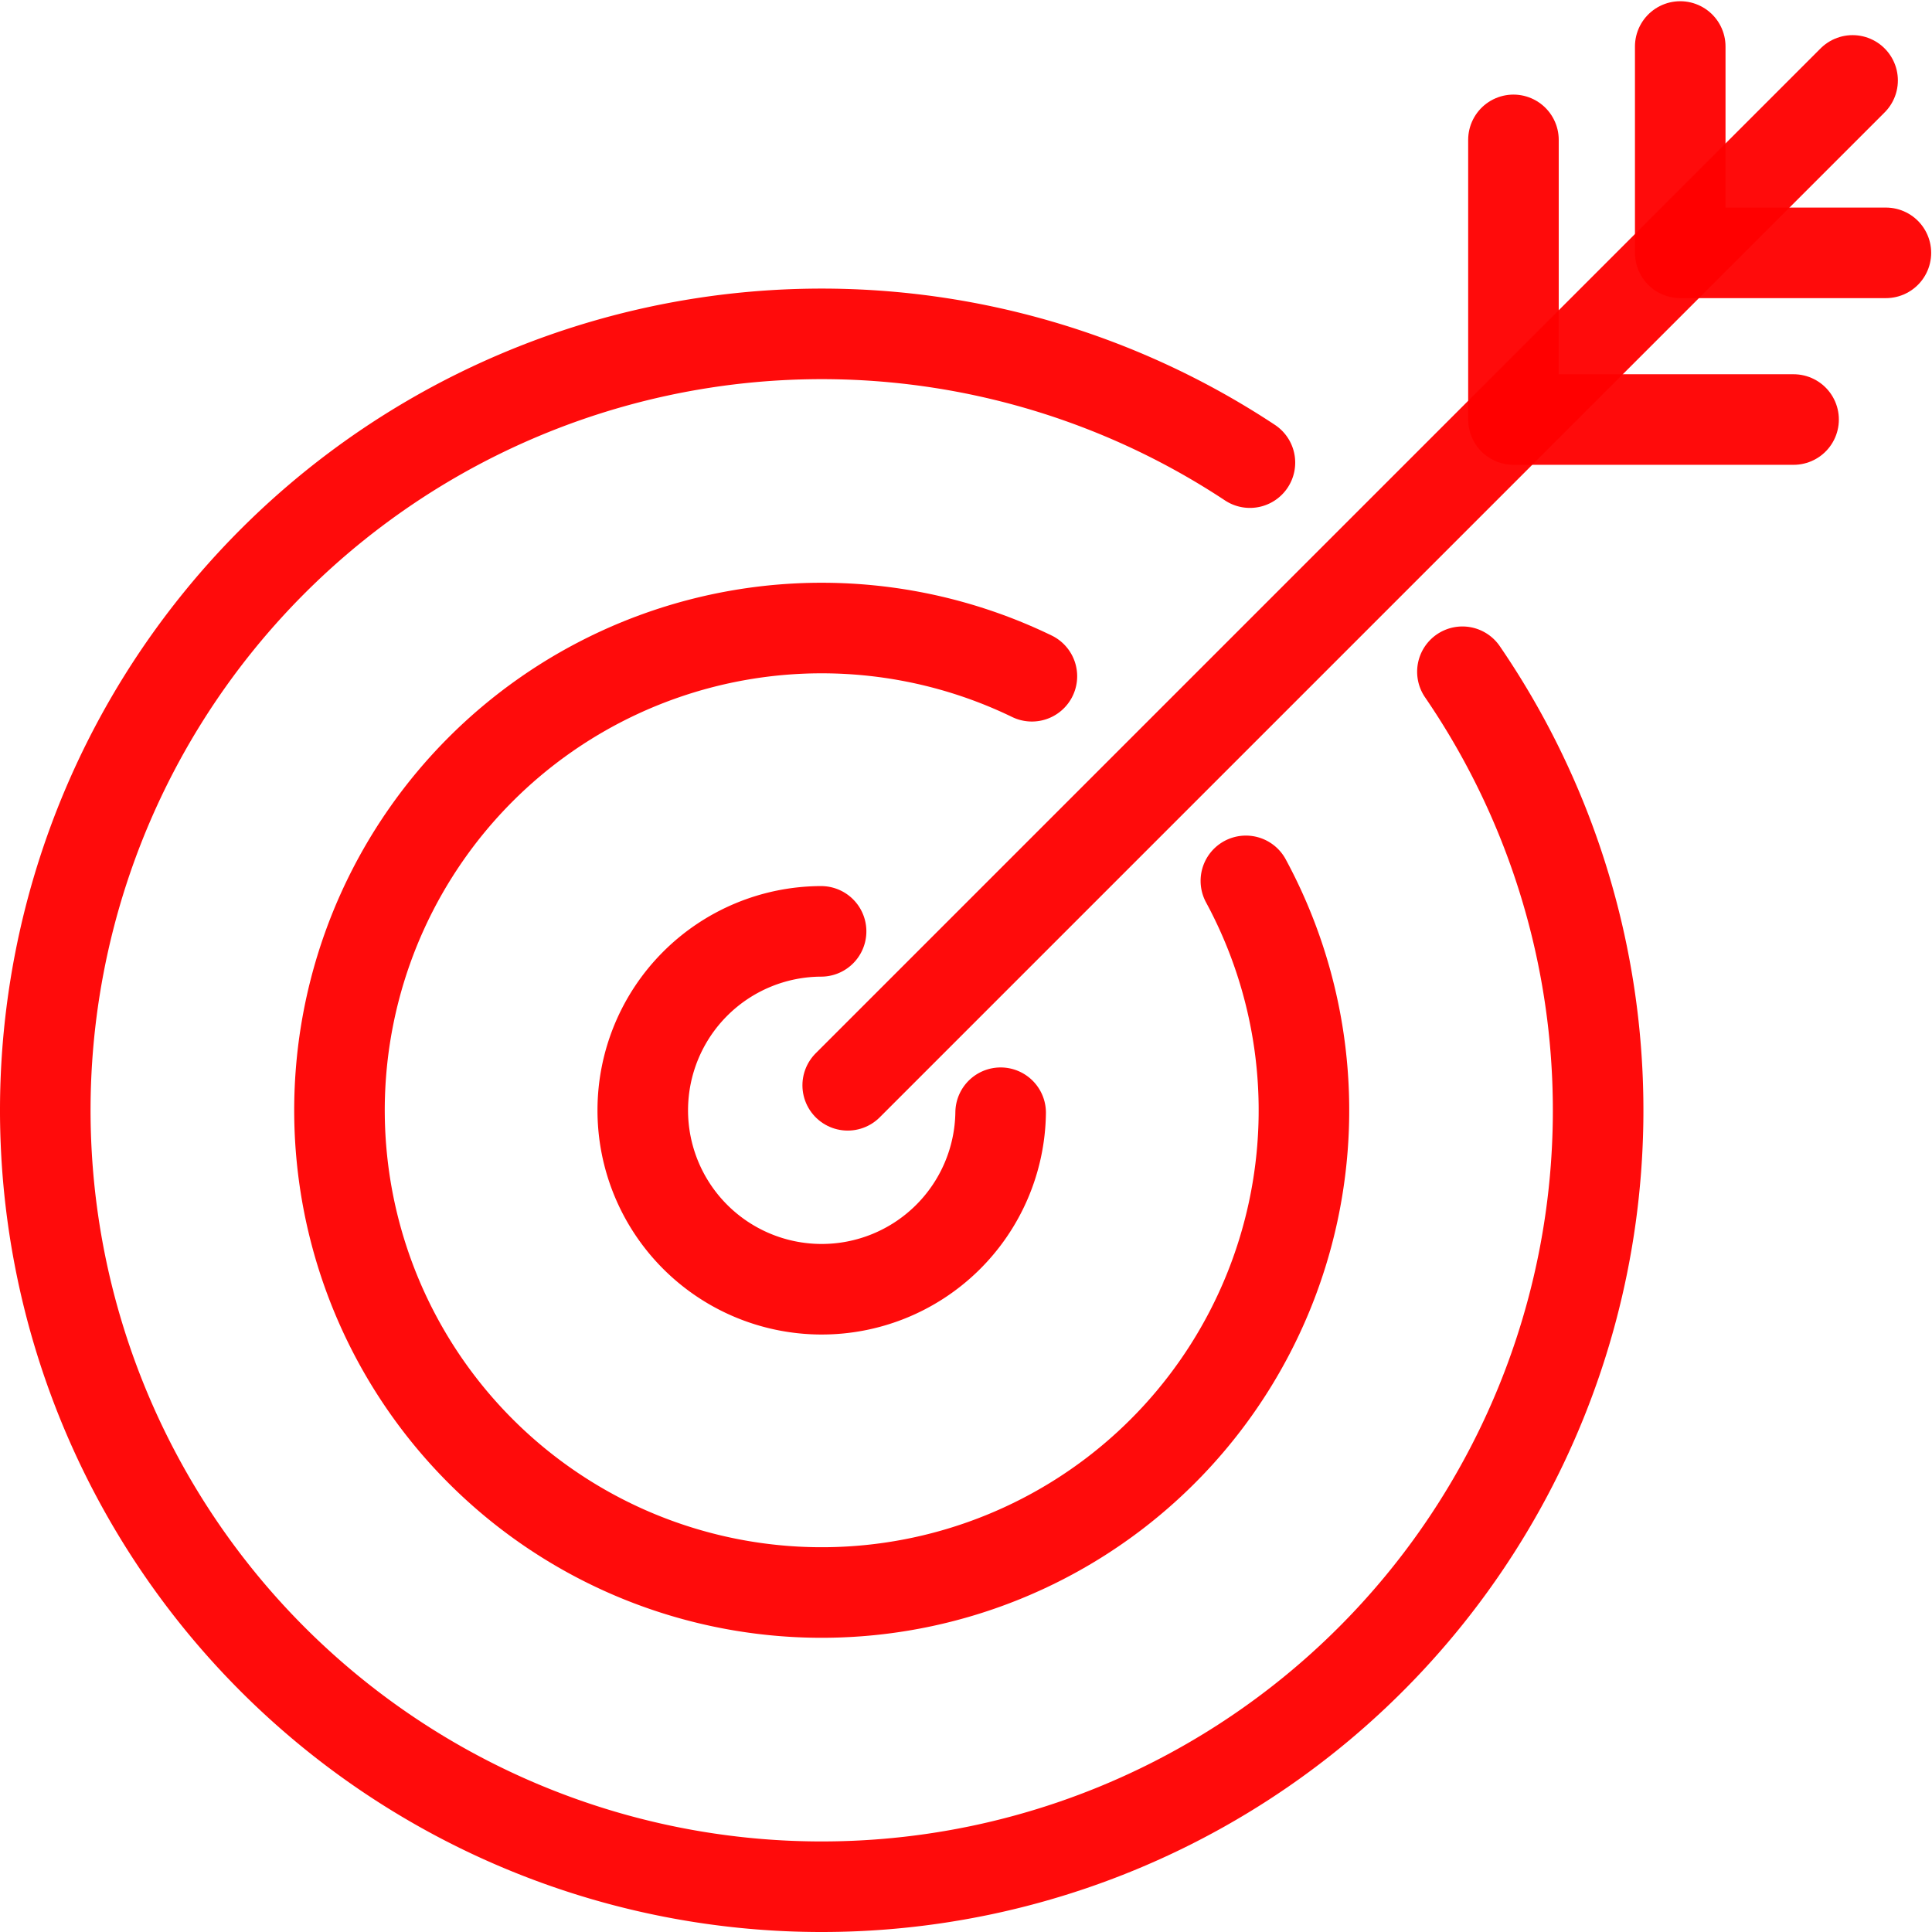
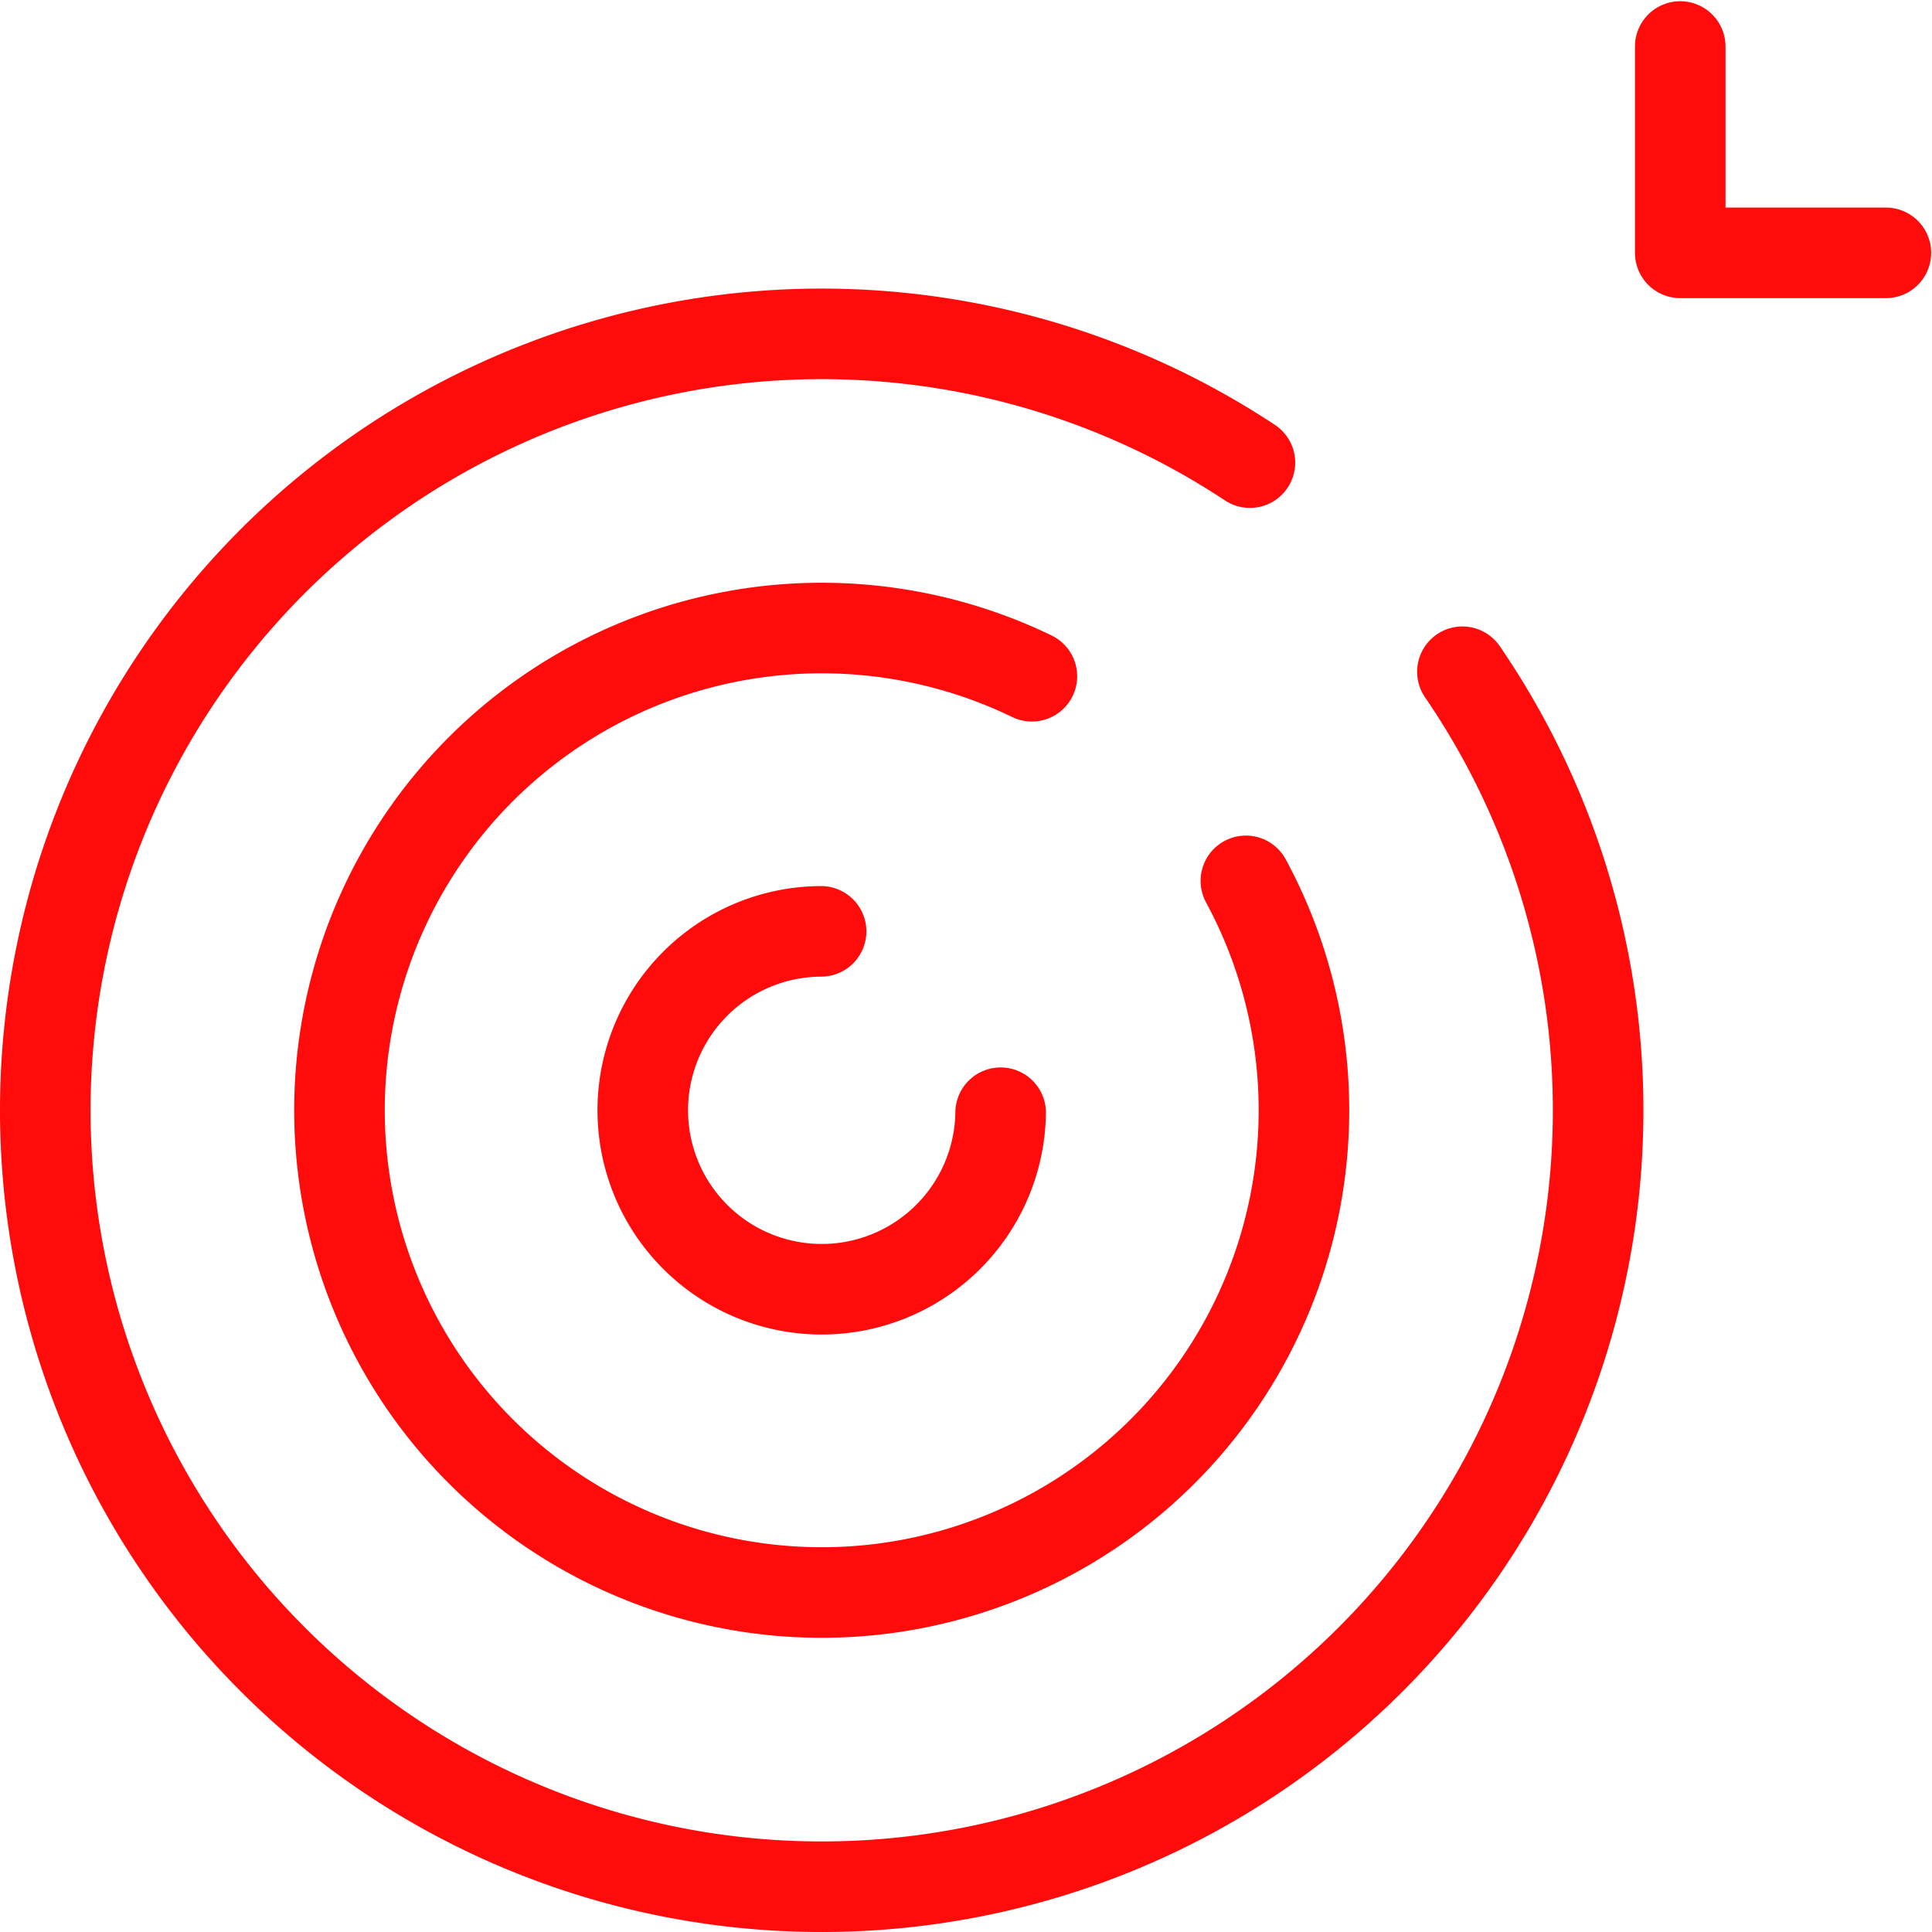
<svg xmlns="http://www.w3.org/2000/svg" id="SVGRoot" width="128px" height="128px" version="1.1" viewBox="0 0 128 128">
  <g fill="none" stroke="#f00" stroke-linecap="round" stroke-linejoin="round" stroke-opacity=".957" stroke-width="6">
    <path d="m96.889 44.505a51.44 51.44 0 0 1-9.435 68.504 51.44 51.44 0 0 1-69.094-2.784 51.44 51.44 0 0 1-3.893-69.041 51.44 51.44 0 0 1 68.343-10.534" style="paint-order:markers fill stroke" />
    <path d="m82.543 58.36a31.949 31.949 0 0 1-8.721 40.598 31.949 31.949 0 0 1-41.46-2.307 31.949 31.949 0 0 1-4.164-41.315 31.949 31.949 0 0 1 40.167-10.533" style="paint-order:markers fill stroke" />
    <path d="m66.295 73.721a11.855 11.855 0 0 1-11.948 11.694 11.855 11.855 0 0 1-11.762-11.881 11.855 11.855 0 0 1 11.814-11.829" style="paint-order:markers fill stroke" />
-     <path d="m56.163 71.904 66.576-66.576" style="paint-order:markers fill stroke" />
-     <path d="m100.27 9.267v18.528h18.559" style="paint-order:markers fill stroke" />
    <path d="m111.32 3.081v13.671h13.625" style="paint-order:markers fill stroke" />
  </g>
</svg>